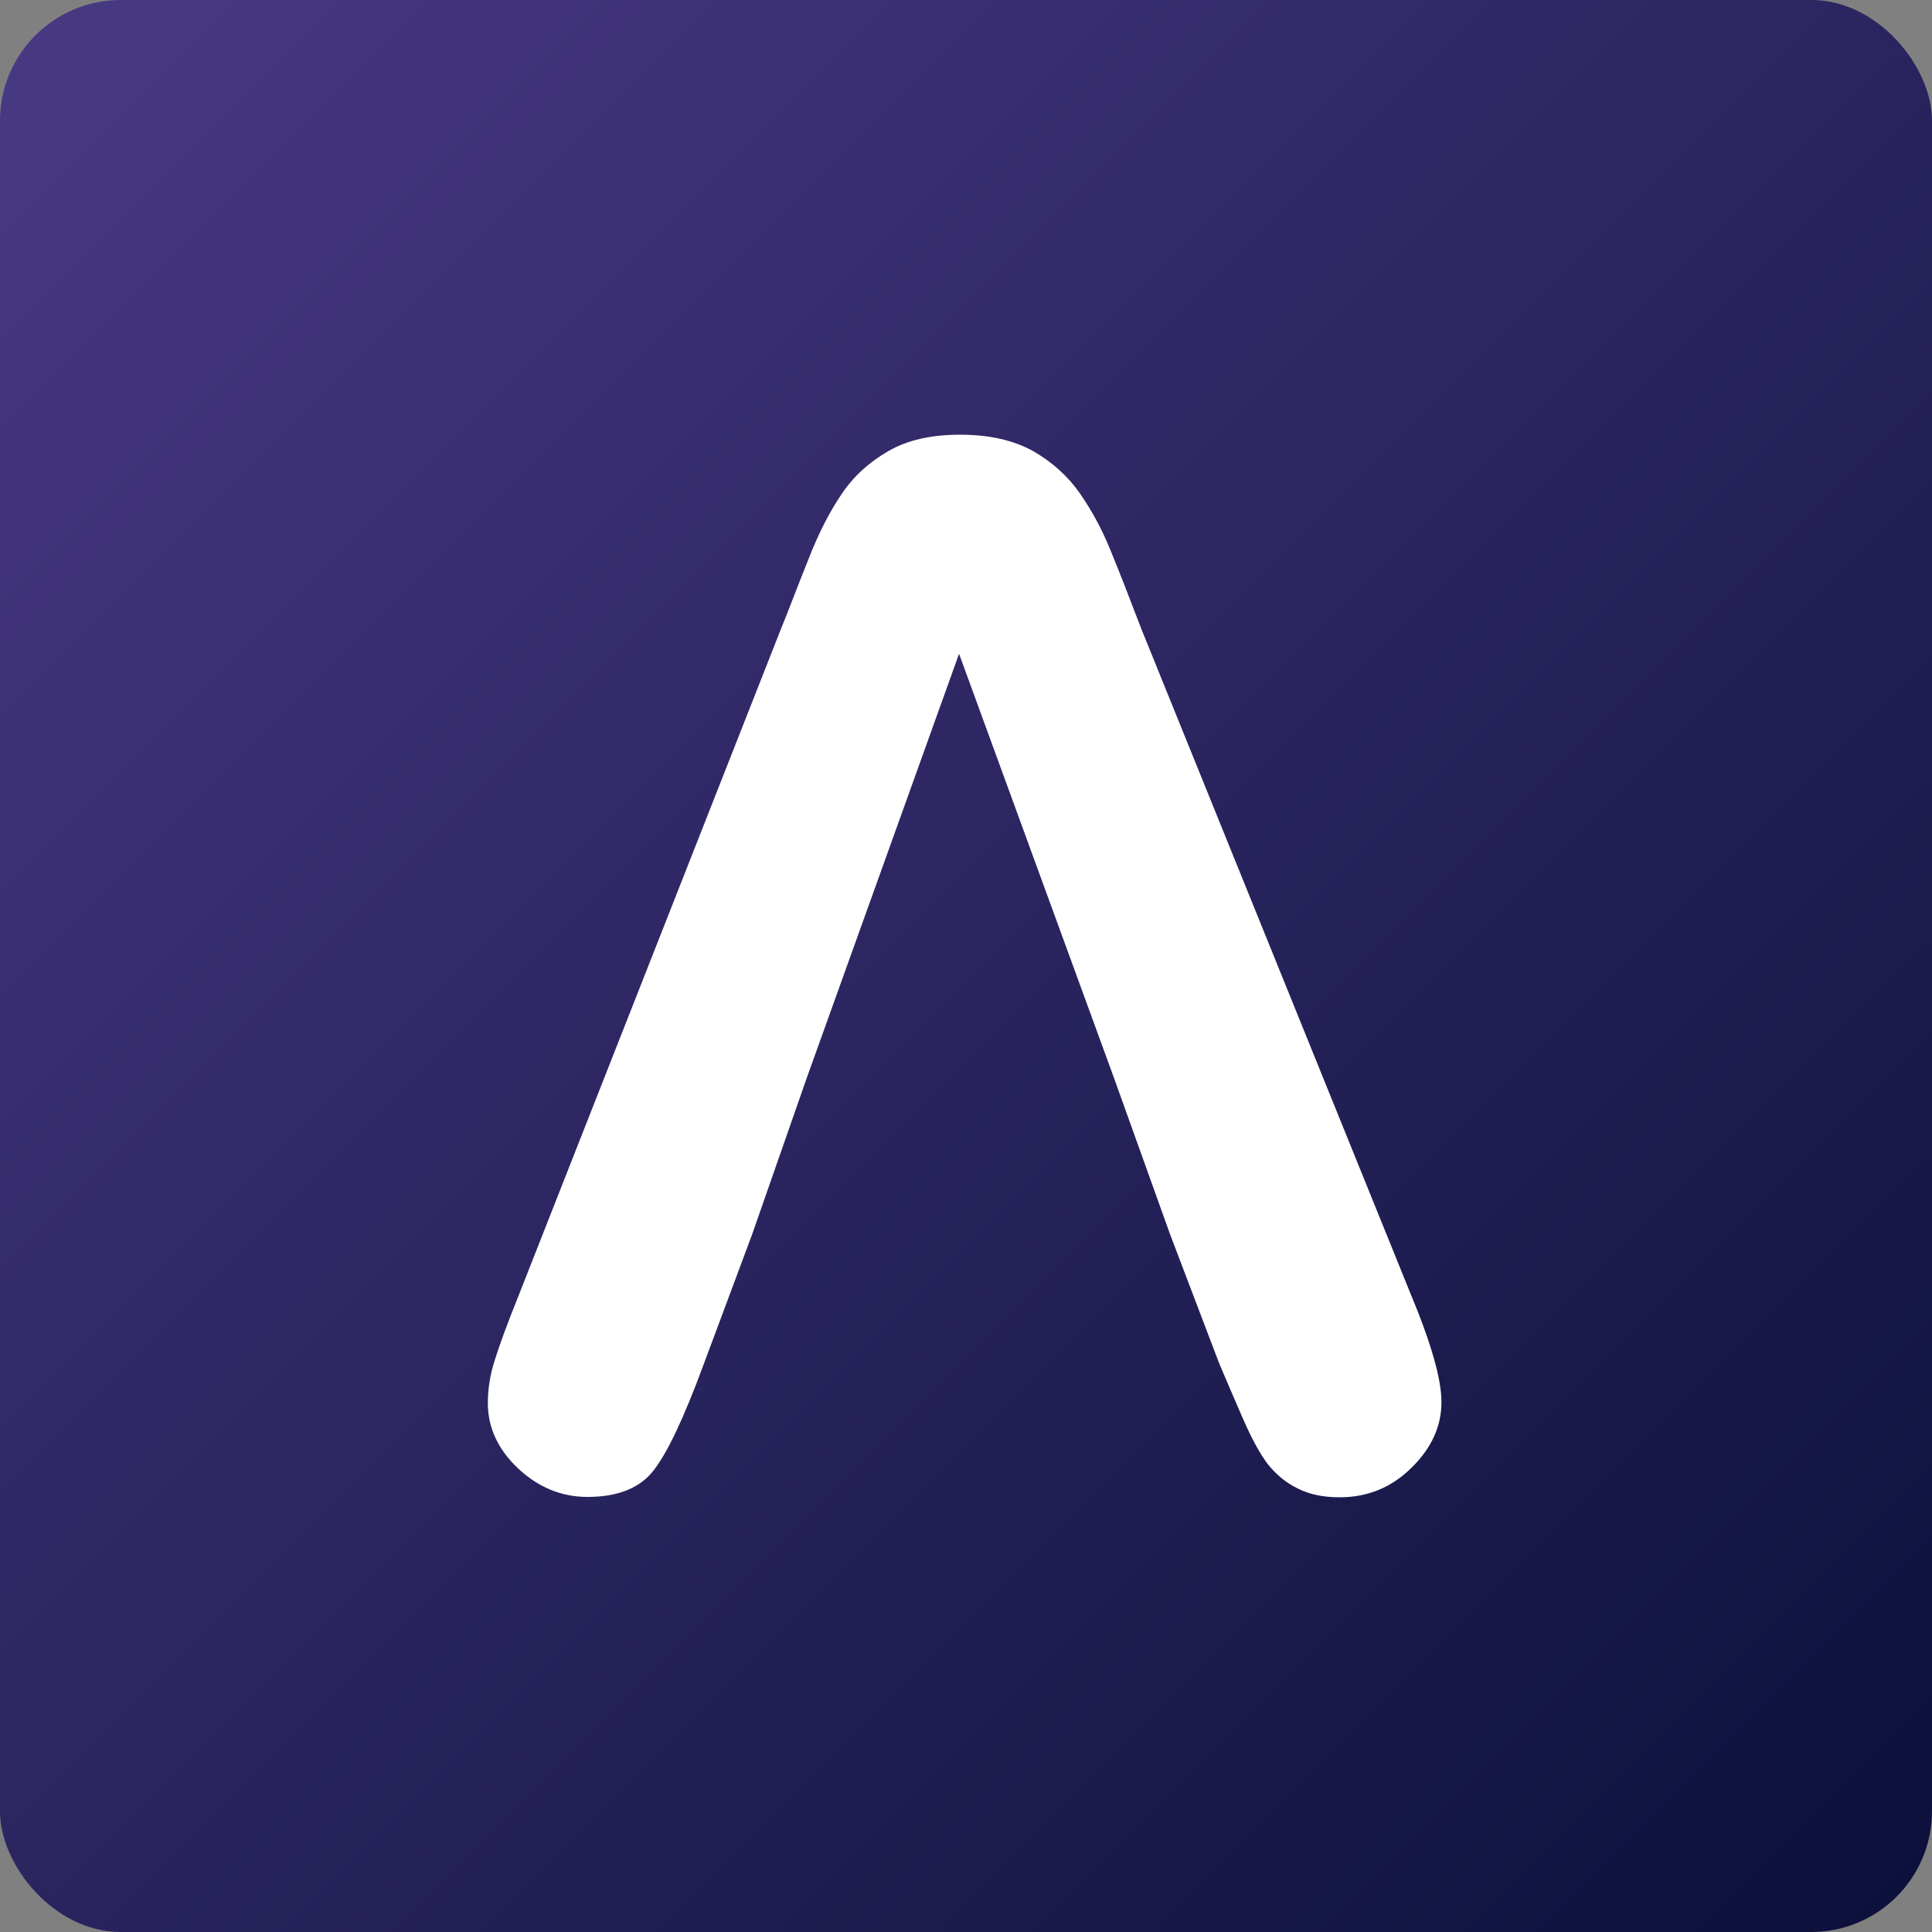
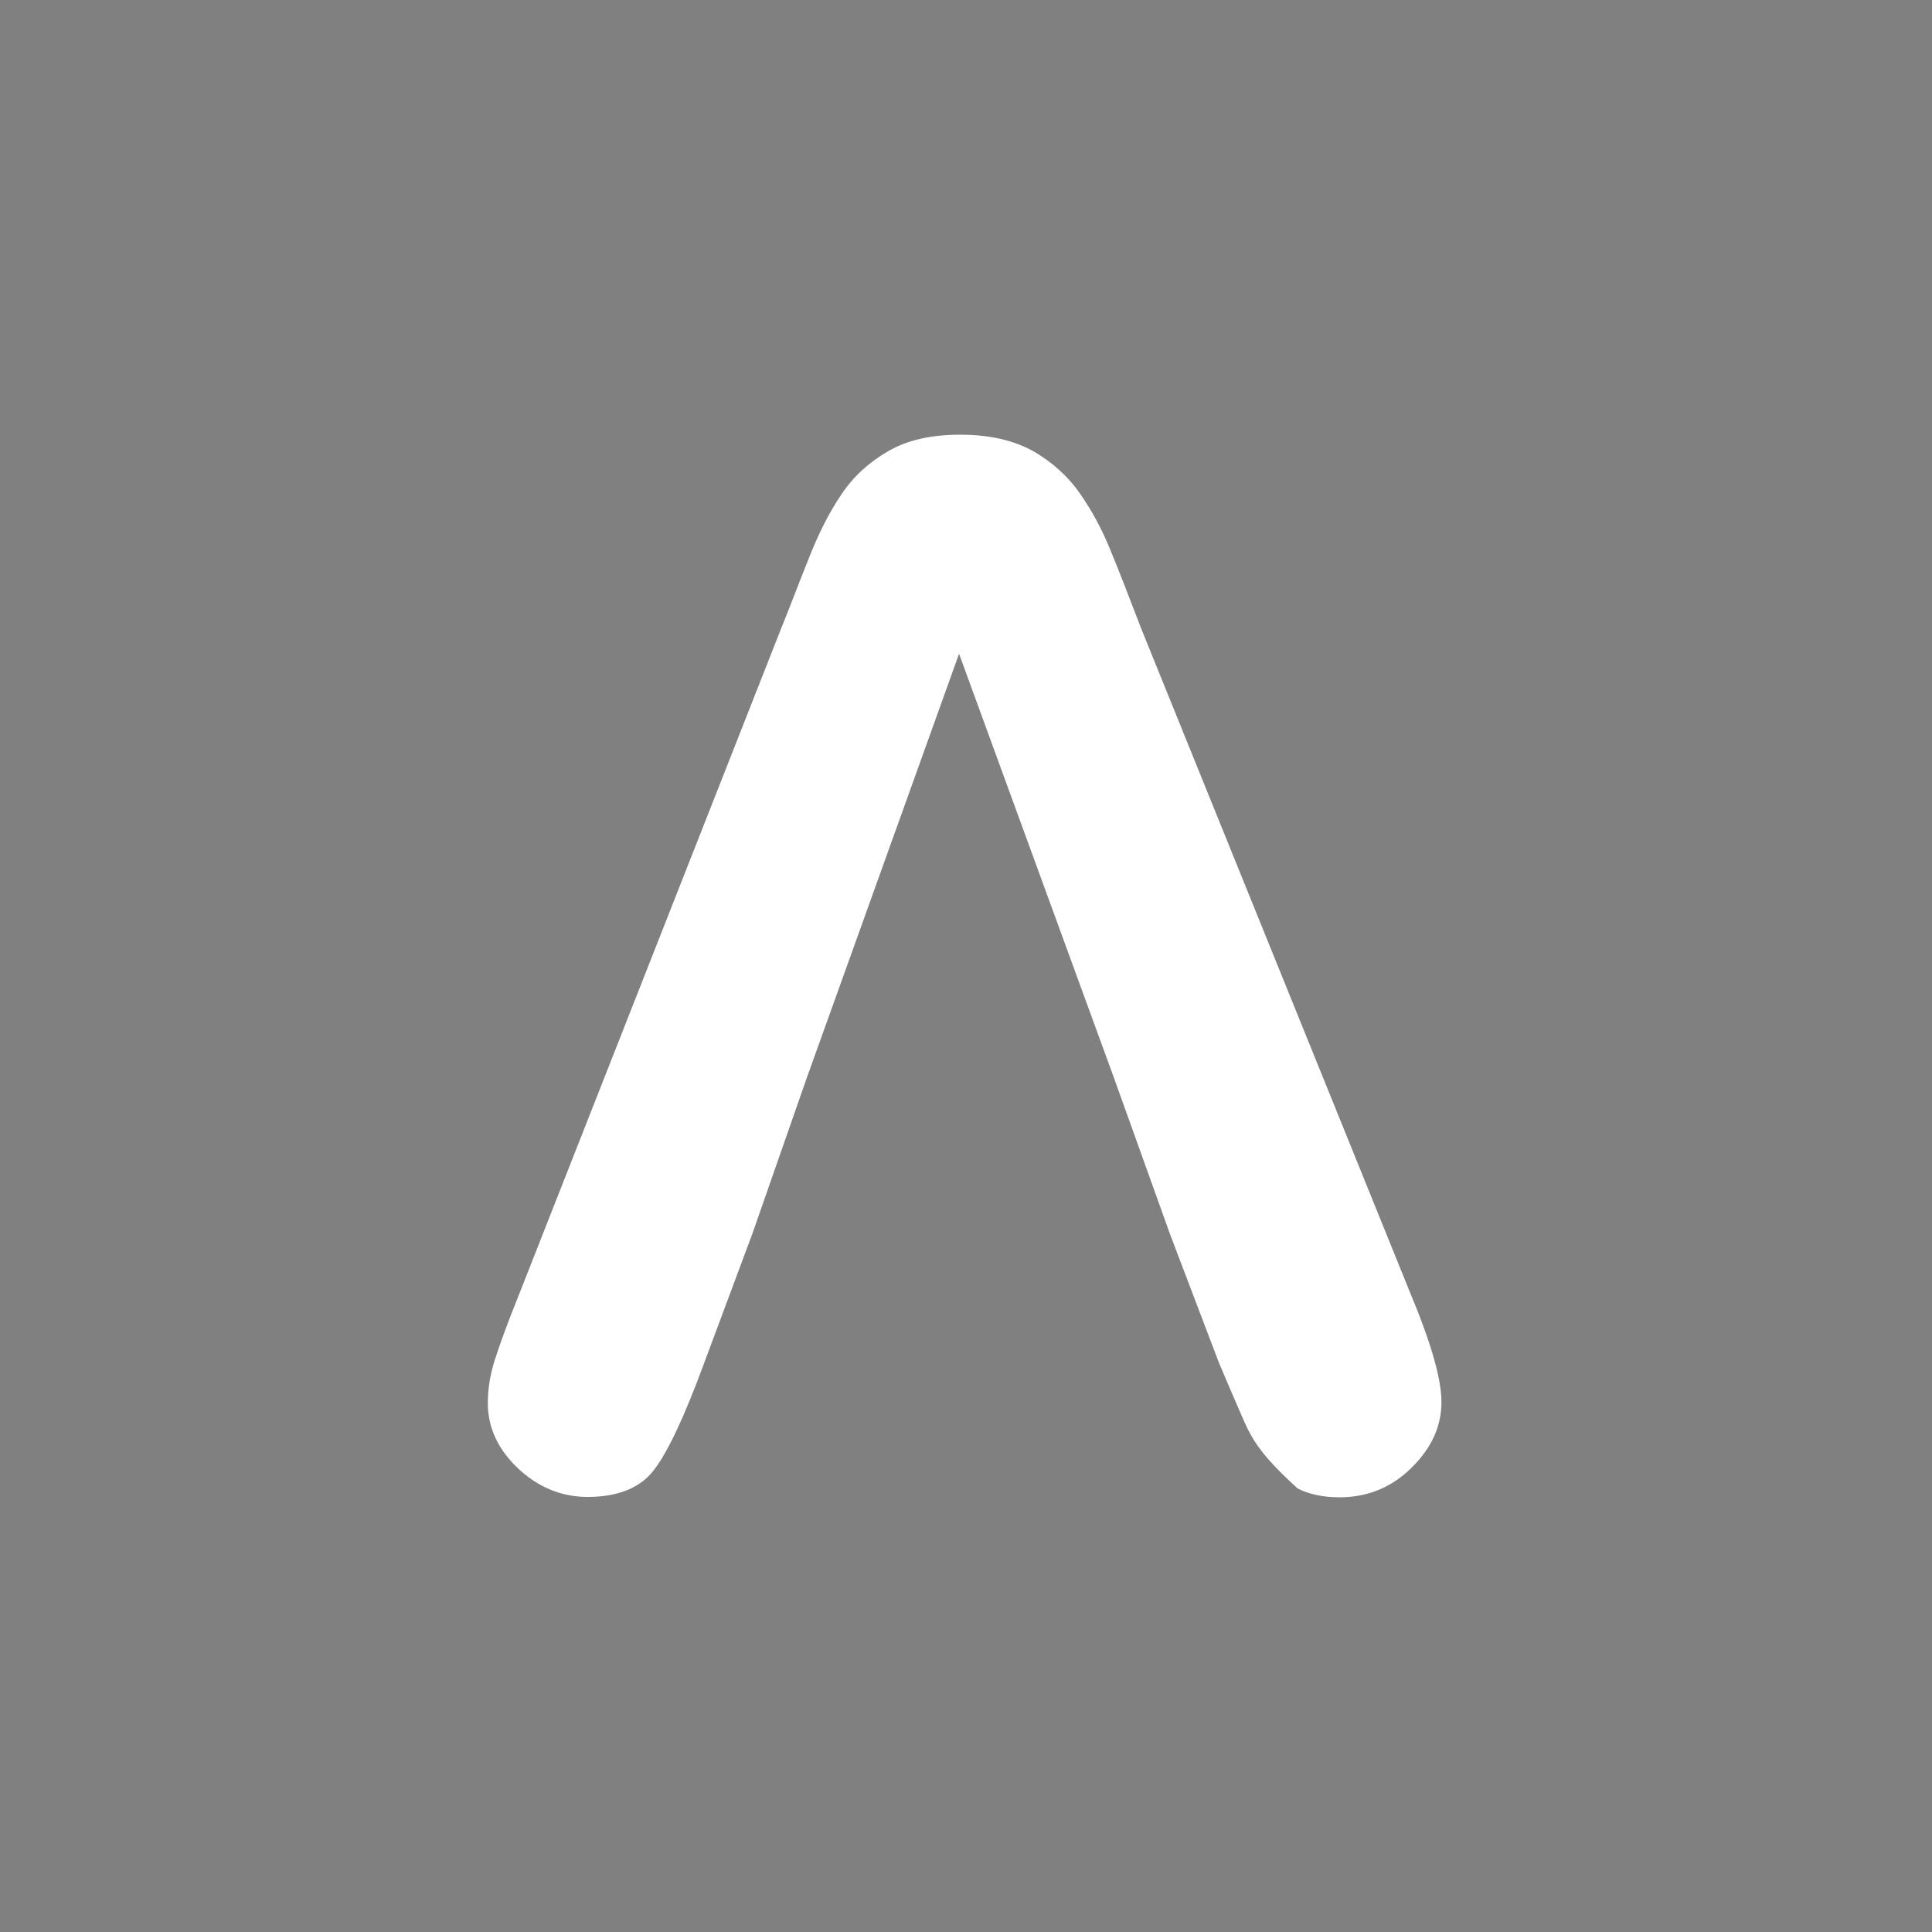
<svg xmlns="http://www.w3.org/2000/svg" width="256" height="256" viewBox="0 0 256 256" fill="none">
  <rect x="0" y="0" width="256" height="256" fill="#808080" stroke="none" />
-   <rect width="256" height="256" rx="16" fill="url(#paint0_linear_22628_103879)" />
-   <path fill-rule="evenodd" clip-rule="evenodd" d="M161.53 180.609L155.025 163.508L147.583 142.76L127.081 86.627L106.925 142.76L99.68 163.508L93.175 180.954C90.662 187.755 88.493 192.388 86.67 194.753C84.896 197.119 81.939 198.351 77.848 198.351C74.398 198.351 71.294 197.069 68.632 194.556C65.971 192.043 64.641 189.135 64.641 185.932C64.641 184.059 64.936 182.137 65.577 180.166C66.218 178.145 67.203 175.434 68.632 171.886L103.426 83.473C104.461 80.96 105.594 77.904 107.023 74.356C108.403 70.758 109.931 67.802 111.508 65.485C113.085 63.12 115.155 61.247 117.718 59.768C120.28 58.29 123.435 57.6 127.229 57.6C131.123 57.6 134.277 58.339 136.889 59.768C139.451 61.247 141.521 63.12 143.098 65.387C144.675 67.654 146.006 70.118 147.09 72.779C148.174 75.391 149.554 78.939 151.23 83.325L186.812 171.196C189.621 177.898 191.001 182.728 191.001 185.784C191.001 188.938 189.719 191.845 187.058 194.457C184.446 197.069 181.243 198.4 177.497 198.4C175.329 198.4 173.456 198.006 171.928 197.217C170.401 196.478 169.119 195.394 168.035 194.063C167 192.732 165.867 190.663 164.684 187.952C163.452 185.143 162.417 182.679 161.53 180.609Z" fill="white" />
+   <path fill-rule="evenodd" clip-rule="evenodd" d="M161.53 180.609L155.025 163.508L147.583 142.76L127.081 86.627L106.925 142.76L99.68 163.508L93.175 180.954C90.662 187.755 88.493 192.388 86.67 194.753C84.896 197.119 81.939 198.351 77.848 198.351C74.398 198.351 71.294 197.069 68.632 194.556C65.971 192.043 64.641 189.135 64.641 185.932C64.641 184.059 64.936 182.137 65.577 180.166C66.218 178.145 67.203 175.434 68.632 171.886L103.426 83.473C104.461 80.96 105.594 77.904 107.023 74.356C108.403 70.758 109.931 67.802 111.508 65.485C113.085 63.12 115.155 61.247 117.718 59.768C120.28 58.29 123.435 57.6 127.229 57.6C131.123 57.6 134.277 58.339 136.889 59.768C139.451 61.247 141.521 63.12 143.098 65.387C144.675 67.654 146.006 70.118 147.09 72.779C148.174 75.391 149.554 78.939 151.23 83.325L186.812 171.196C189.621 177.898 191.001 182.728 191.001 185.784C191.001 188.938 189.719 191.845 187.058 194.457C184.446 197.069 181.243 198.4 177.497 198.4C175.329 198.4 173.456 198.006 171.928 197.217C167 192.732 165.867 190.663 164.684 187.952C163.452 185.143 162.417 182.679 161.53 180.609Z" fill="white" />
  <defs>
    <linearGradient id="paint0_linear_22628_103879" x1="0" y1="0" x2="256" y2="256" gradientUnits="userSpaceOnUse">
      <stop stop-color="#493984" />
      <stop offset="1" stop-color="#0B103A" />
    </linearGradient>
  </defs>
</svg>